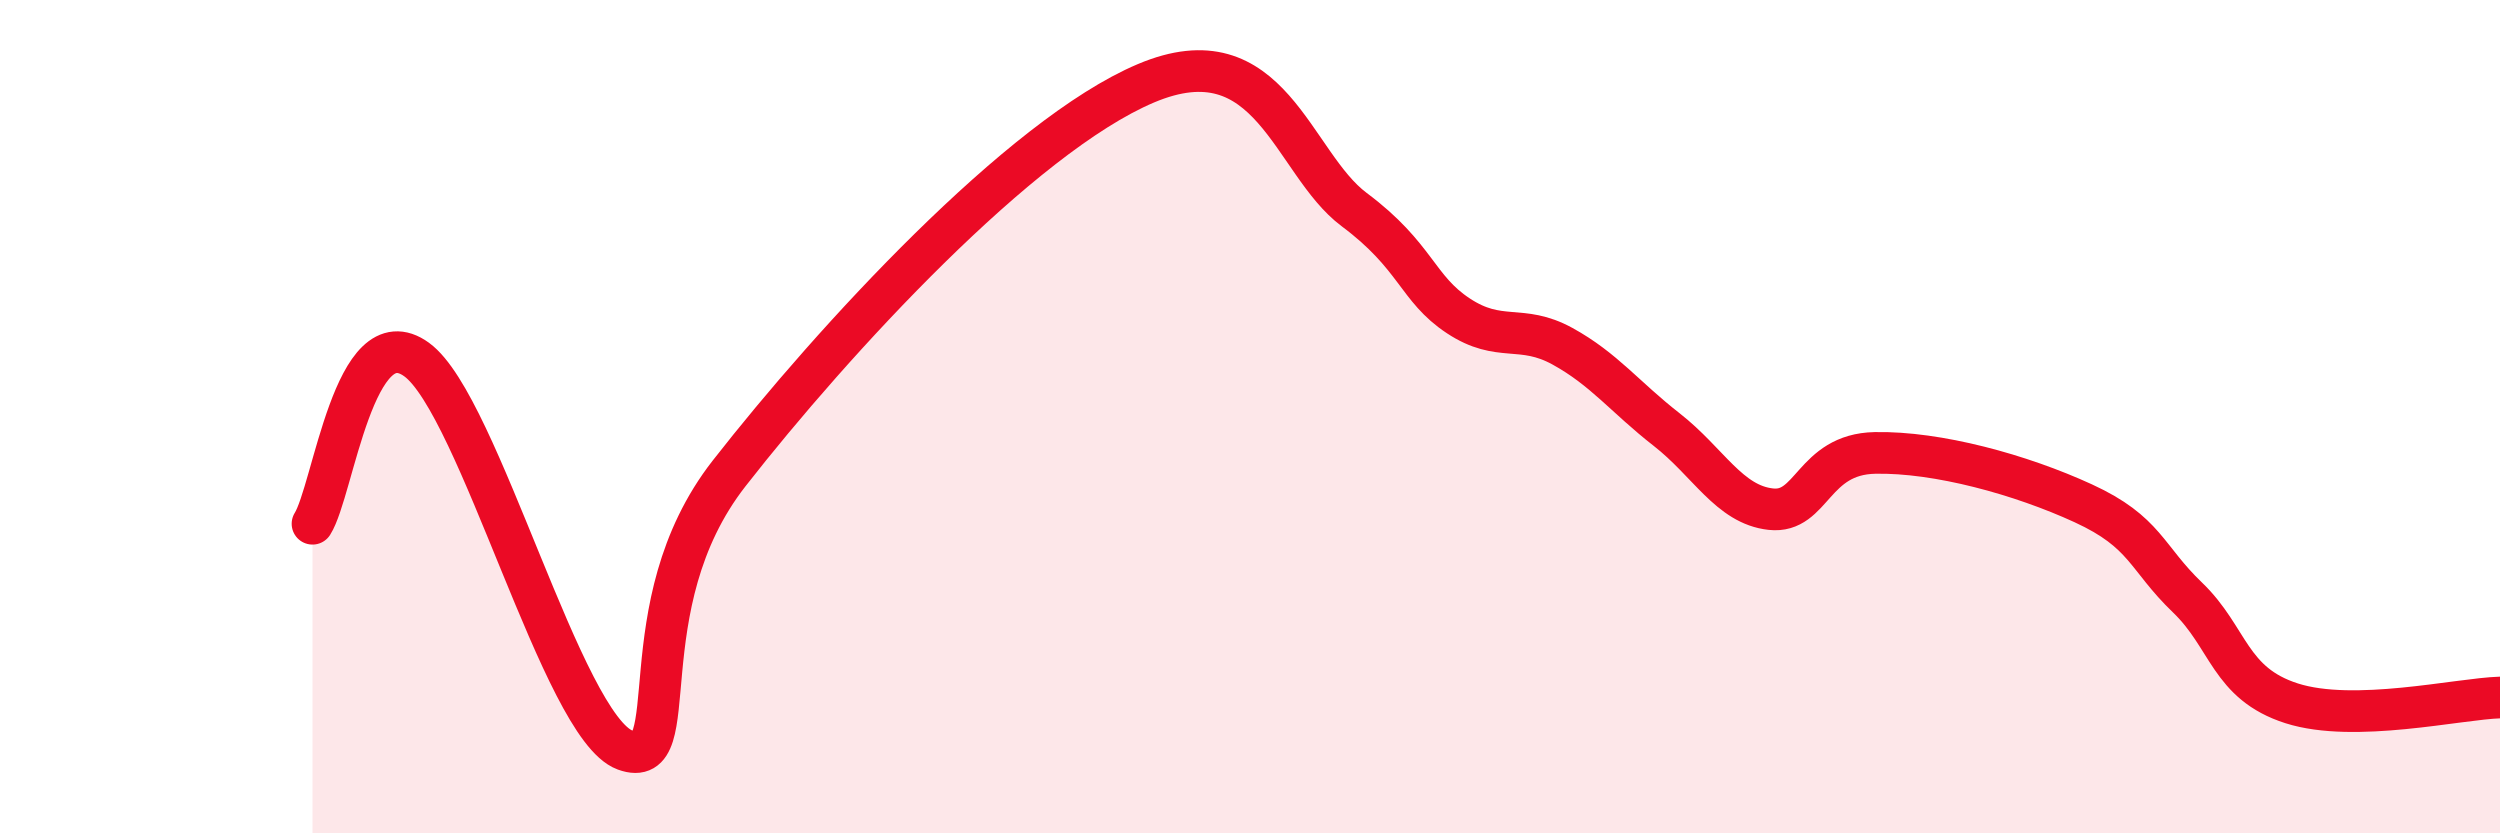
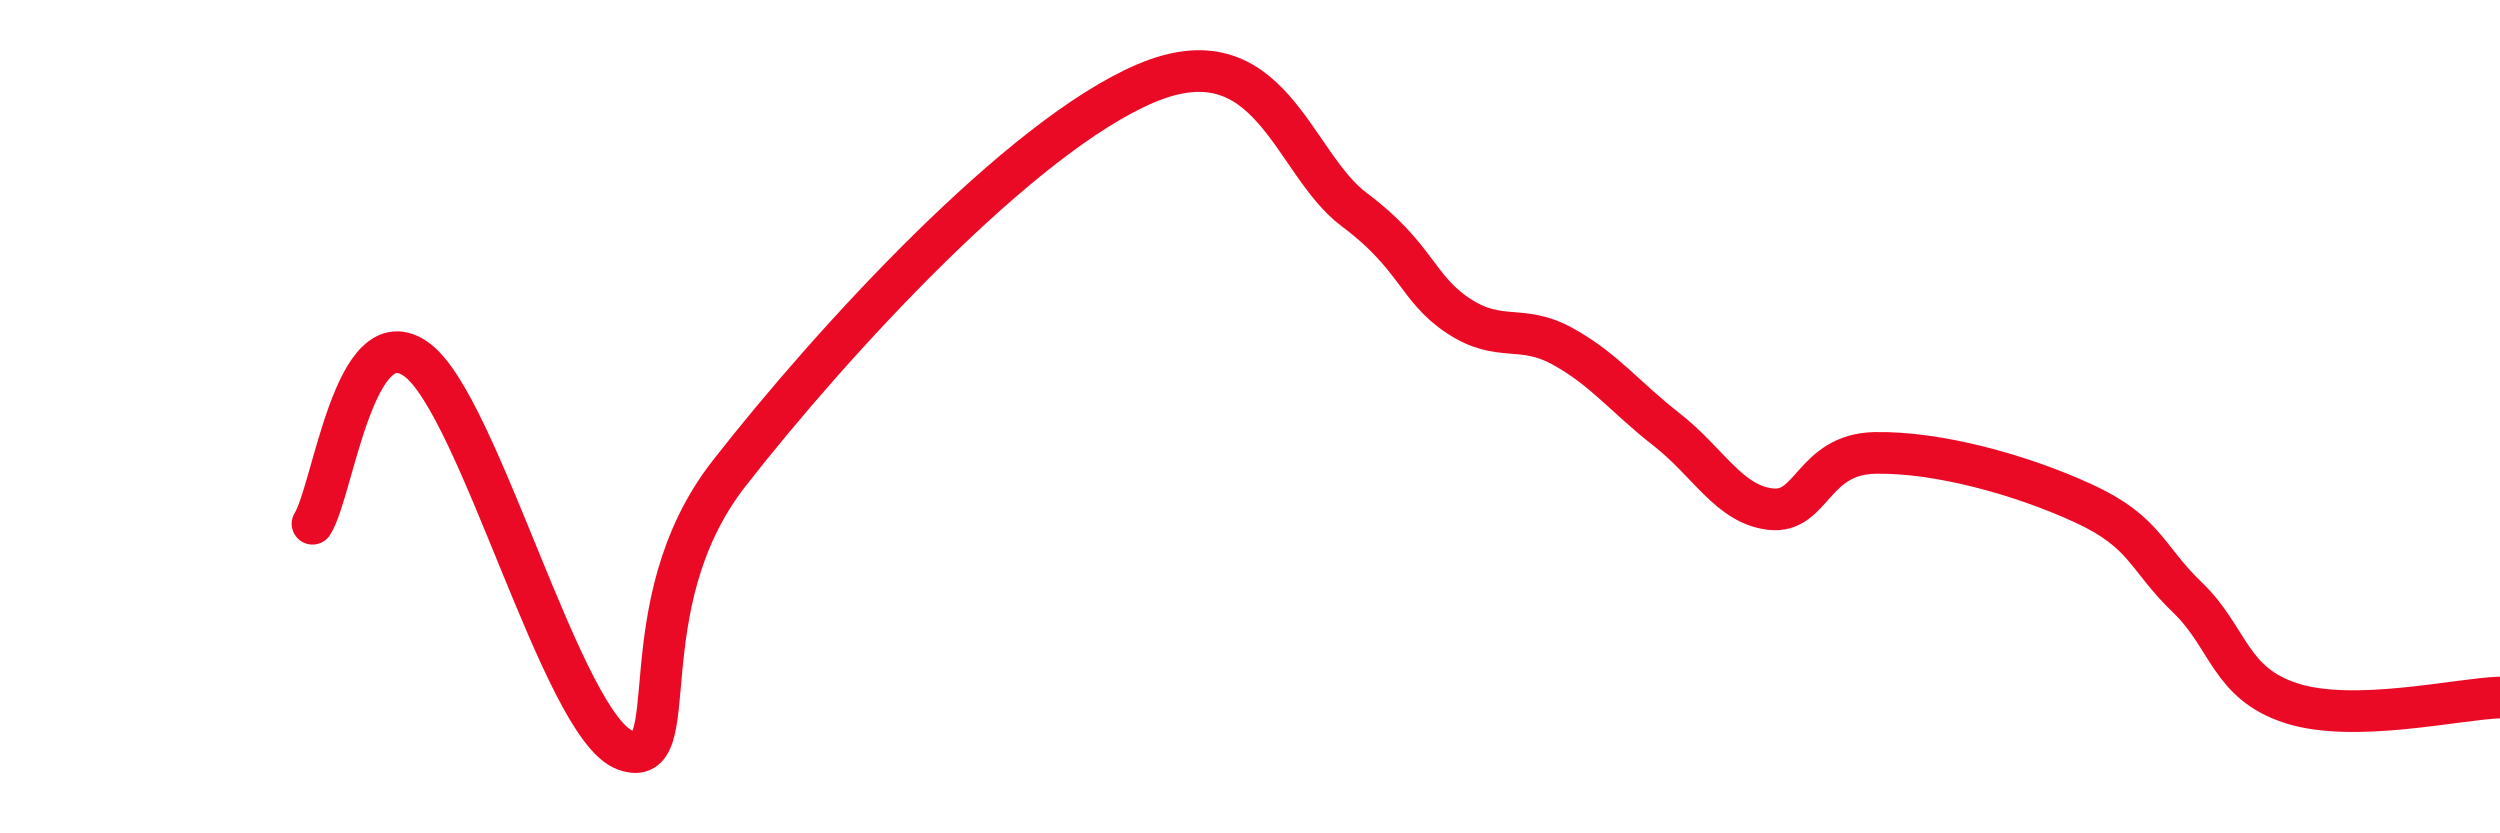
<svg xmlns="http://www.w3.org/2000/svg" width="60" height="20" viewBox="0 0 60 20">
-   <path d="M 7.5,12.57 C 8,11.78 8.5,7.54 10,8.63 C 11.5,9.72 13.5,17.45 15,18 C 16.5,18.55 15,14.56 17.5,11.36 C 20,8.16 24.5,3.27 27.5,2 C 30.5,0.73 31,3.91 32.5,5.03 C 34,6.15 34,6.92 35,7.58 C 36,8.24 36.5,7.76 37.5,8.31 C 38.5,8.86 39,9.53 40,10.31 C 41,11.09 41.5,12.11 42.5,12.22 C 43.5,12.33 43.5,10.9 45,10.87 C 46.5,10.84 48.5,11.39 50,12.08 C 51.5,12.77 51.5,13.38 52.5,14.34 C 53.5,15.3 53.5,16.4 55,16.88 C 56.5,17.36 59,16.77 60,16.74L60 20L7.5 20Z" fill="#EB0A25" opacity="0.1" stroke-linecap="round" stroke-linejoin="round" />
  <path d="M 7.5,12.57 C 8,11.78 8.5,7.54 10,8.63 C 11.5,9.72 13.5,17.45 15,18 C 16.5,18.55 15,14.56 17.5,11.36 C 20,8.16 24.5,3.27 27.5,2 C 30.5,0.73 31,3.91 32.5,5.03 C 34,6.15 34,6.92 35,7.58 C 36,8.24 36.5,7.76 37.5,8.31 C 38.5,8.86 39,9.53 40,10.31 C 41,11.09 41.5,12.11 42.5,12.22 C 43.5,12.33 43.5,10.9 45,10.87 C 46.5,10.84 48.5,11.39 50,12.08 C 51.5,12.77 51.5,13.38 52.5,14.34 C 53.5,15.3 53.5,16.4 55,16.88 C 56.5,17.36 59,16.77 60,16.74" stroke="#EB0A25" stroke-width="1" fill="none" stroke-linecap="round" stroke-linejoin="round" />
</svg>